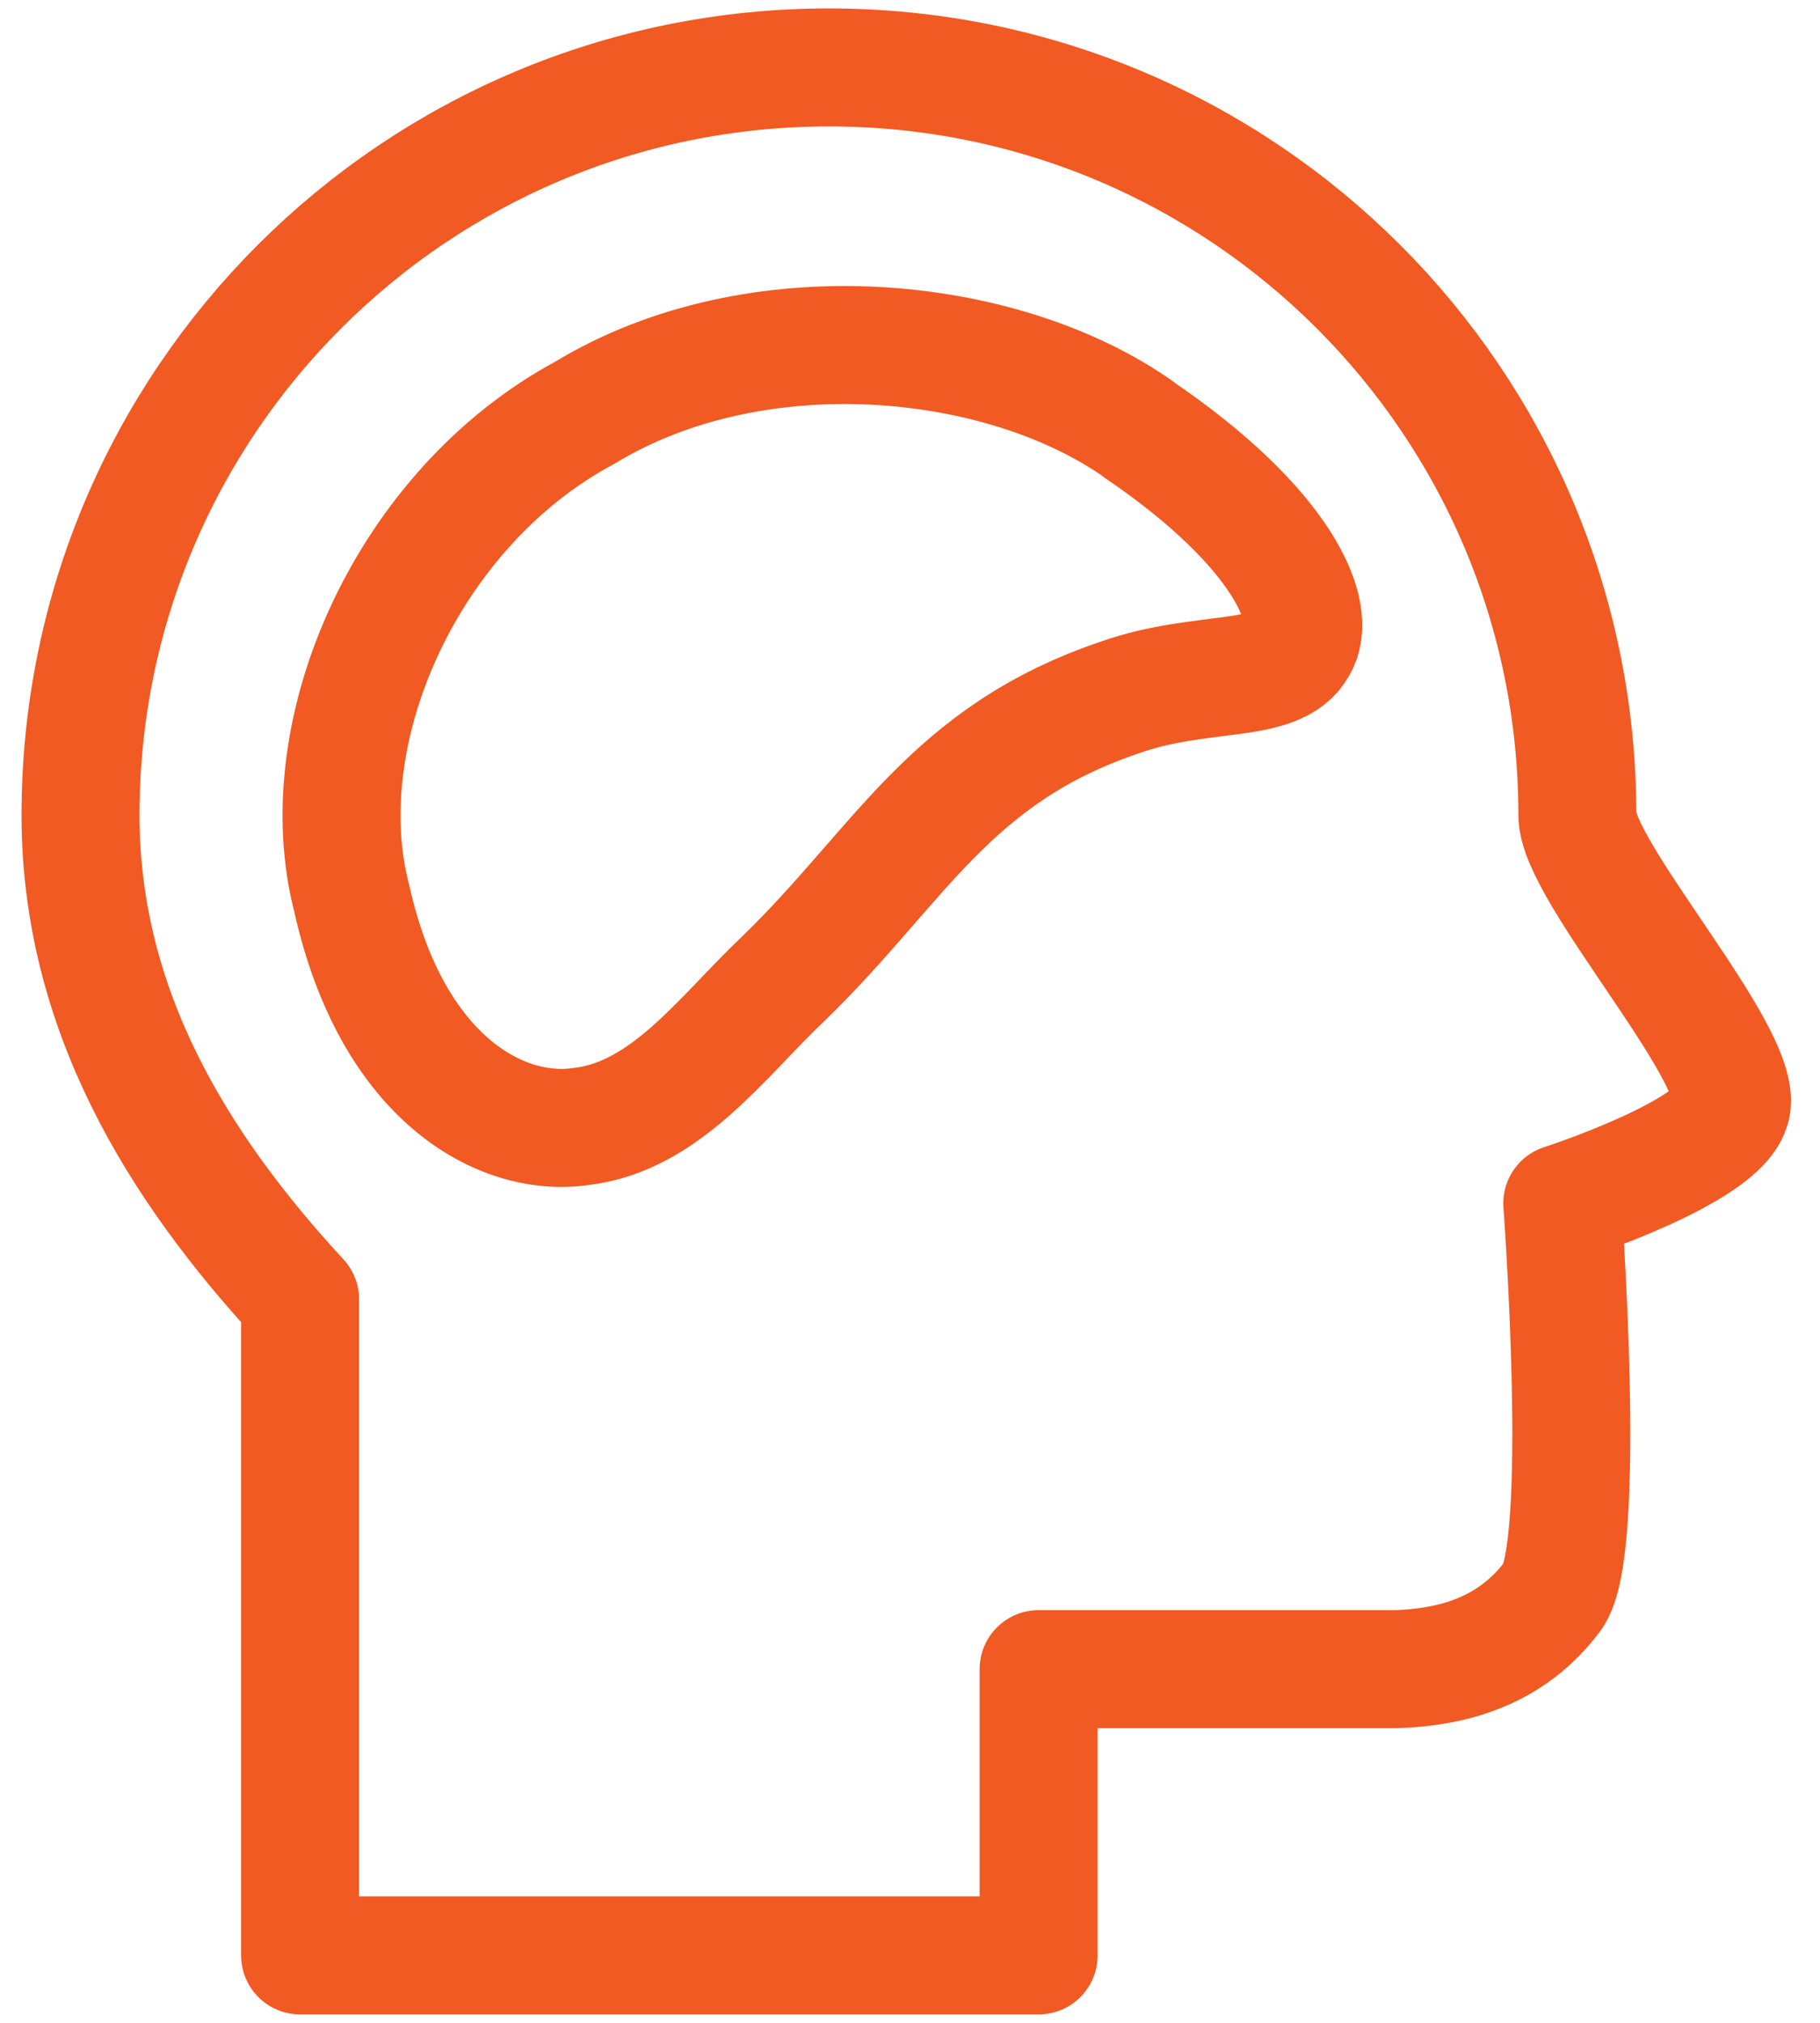
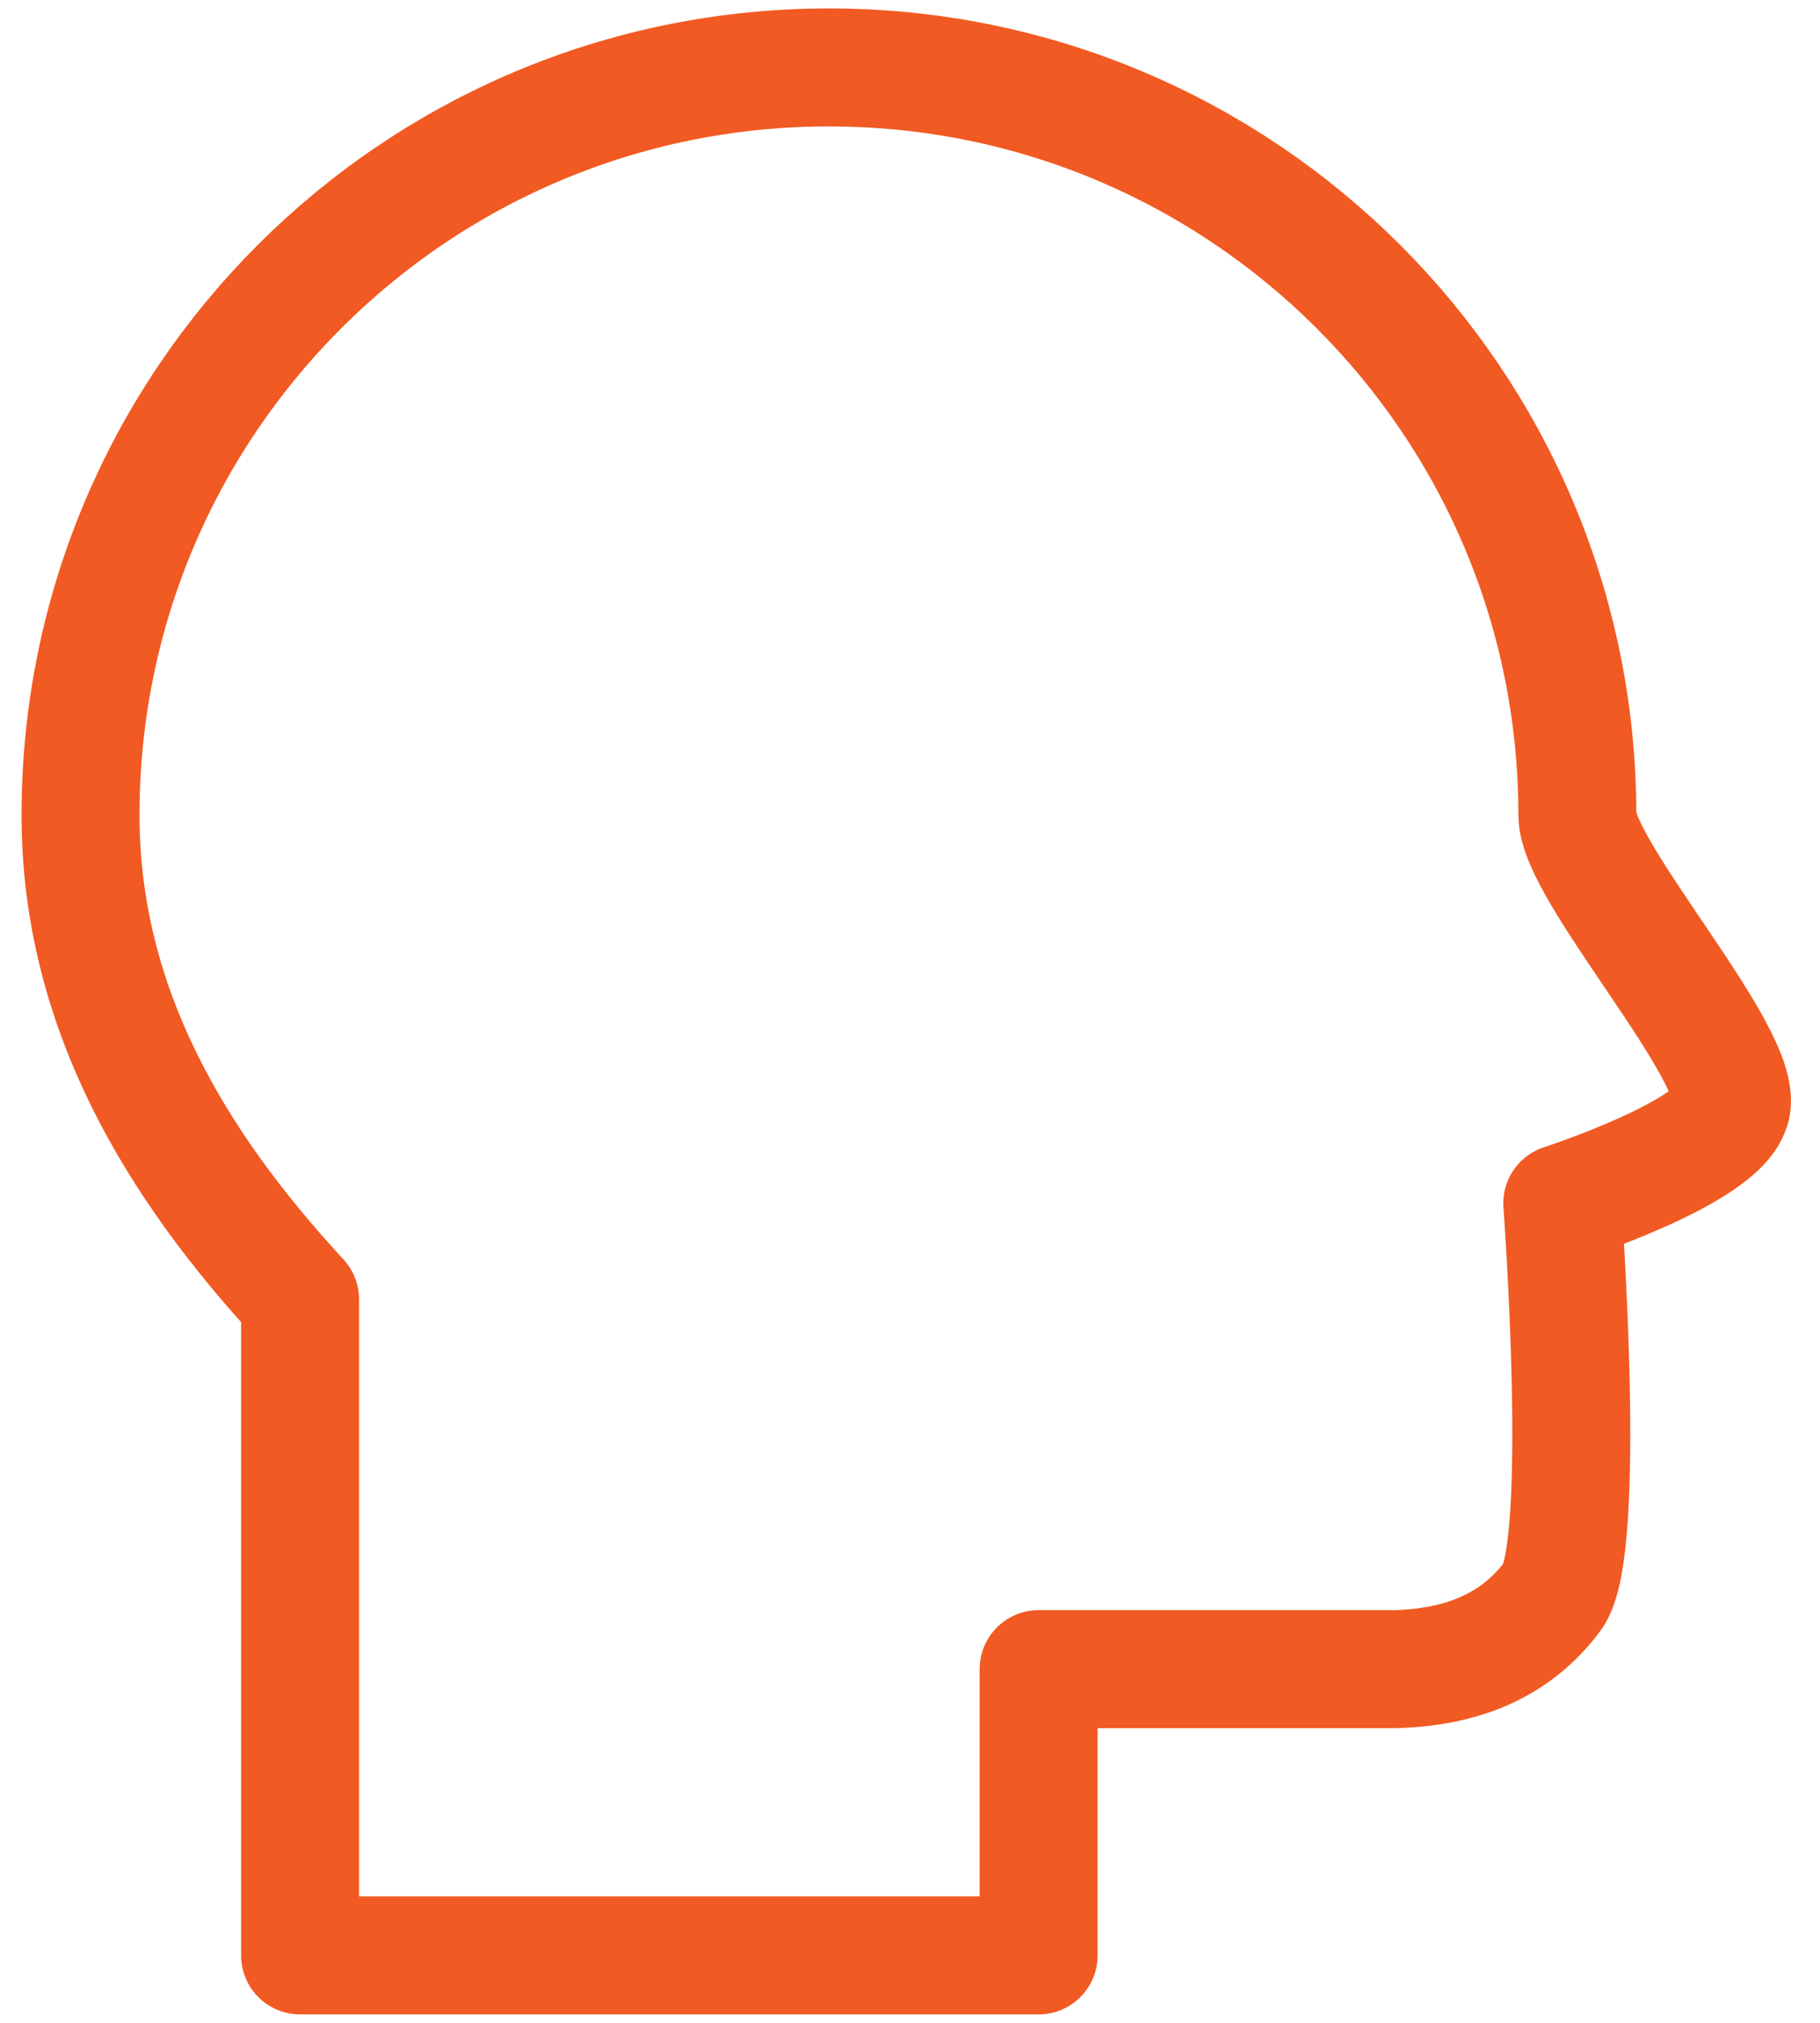
<svg xmlns="http://www.w3.org/2000/svg" width="54" height="60" viewBox="0 0 54 60" fill="none">
  <path d="M51.364 32.835C51.063 34.169 46.353 35.692 46.353 35.692C46.353 35.692 47.116 45.949 46.067 47.348C44.93 48.864 43.316 49.45 41.416 49.509C41.306 49.509 41.196 49.509 41.086 49.509H30.816V58H8.904V38.542C5.272 34.608 2.389 29.949 2.389 24.176C2.389 11.927 12.329 2 24.595 2C36.861 2 46.801 11.927 46.801 24.176C46.801 25.854 51.723 31.26 51.371 32.828L51.364 32.835Z" stroke="#F15A22" stroke-width="3.5" stroke-linejoin="round" />
-   <path d="M33.772 12.725C29.701 9.868 22.416 9.157 17.34 12.249C12.124 15.048 9.124 21.656 10.444 26.681C11.633 31.985 14.86 33.758 17.237 33.414C19.775 33.121 21.455 30.711 23.26 29.011C26.715 25.656 28.175 22.388 33.244 20.681C35.628 19.839 37.888 20.308 38.504 19.18C39.12 18.22 38.1 15.67 33.772 12.733V12.725Z" stroke="#F15A22" stroke-width="3.5" stroke-linejoin="round" />
</svg>